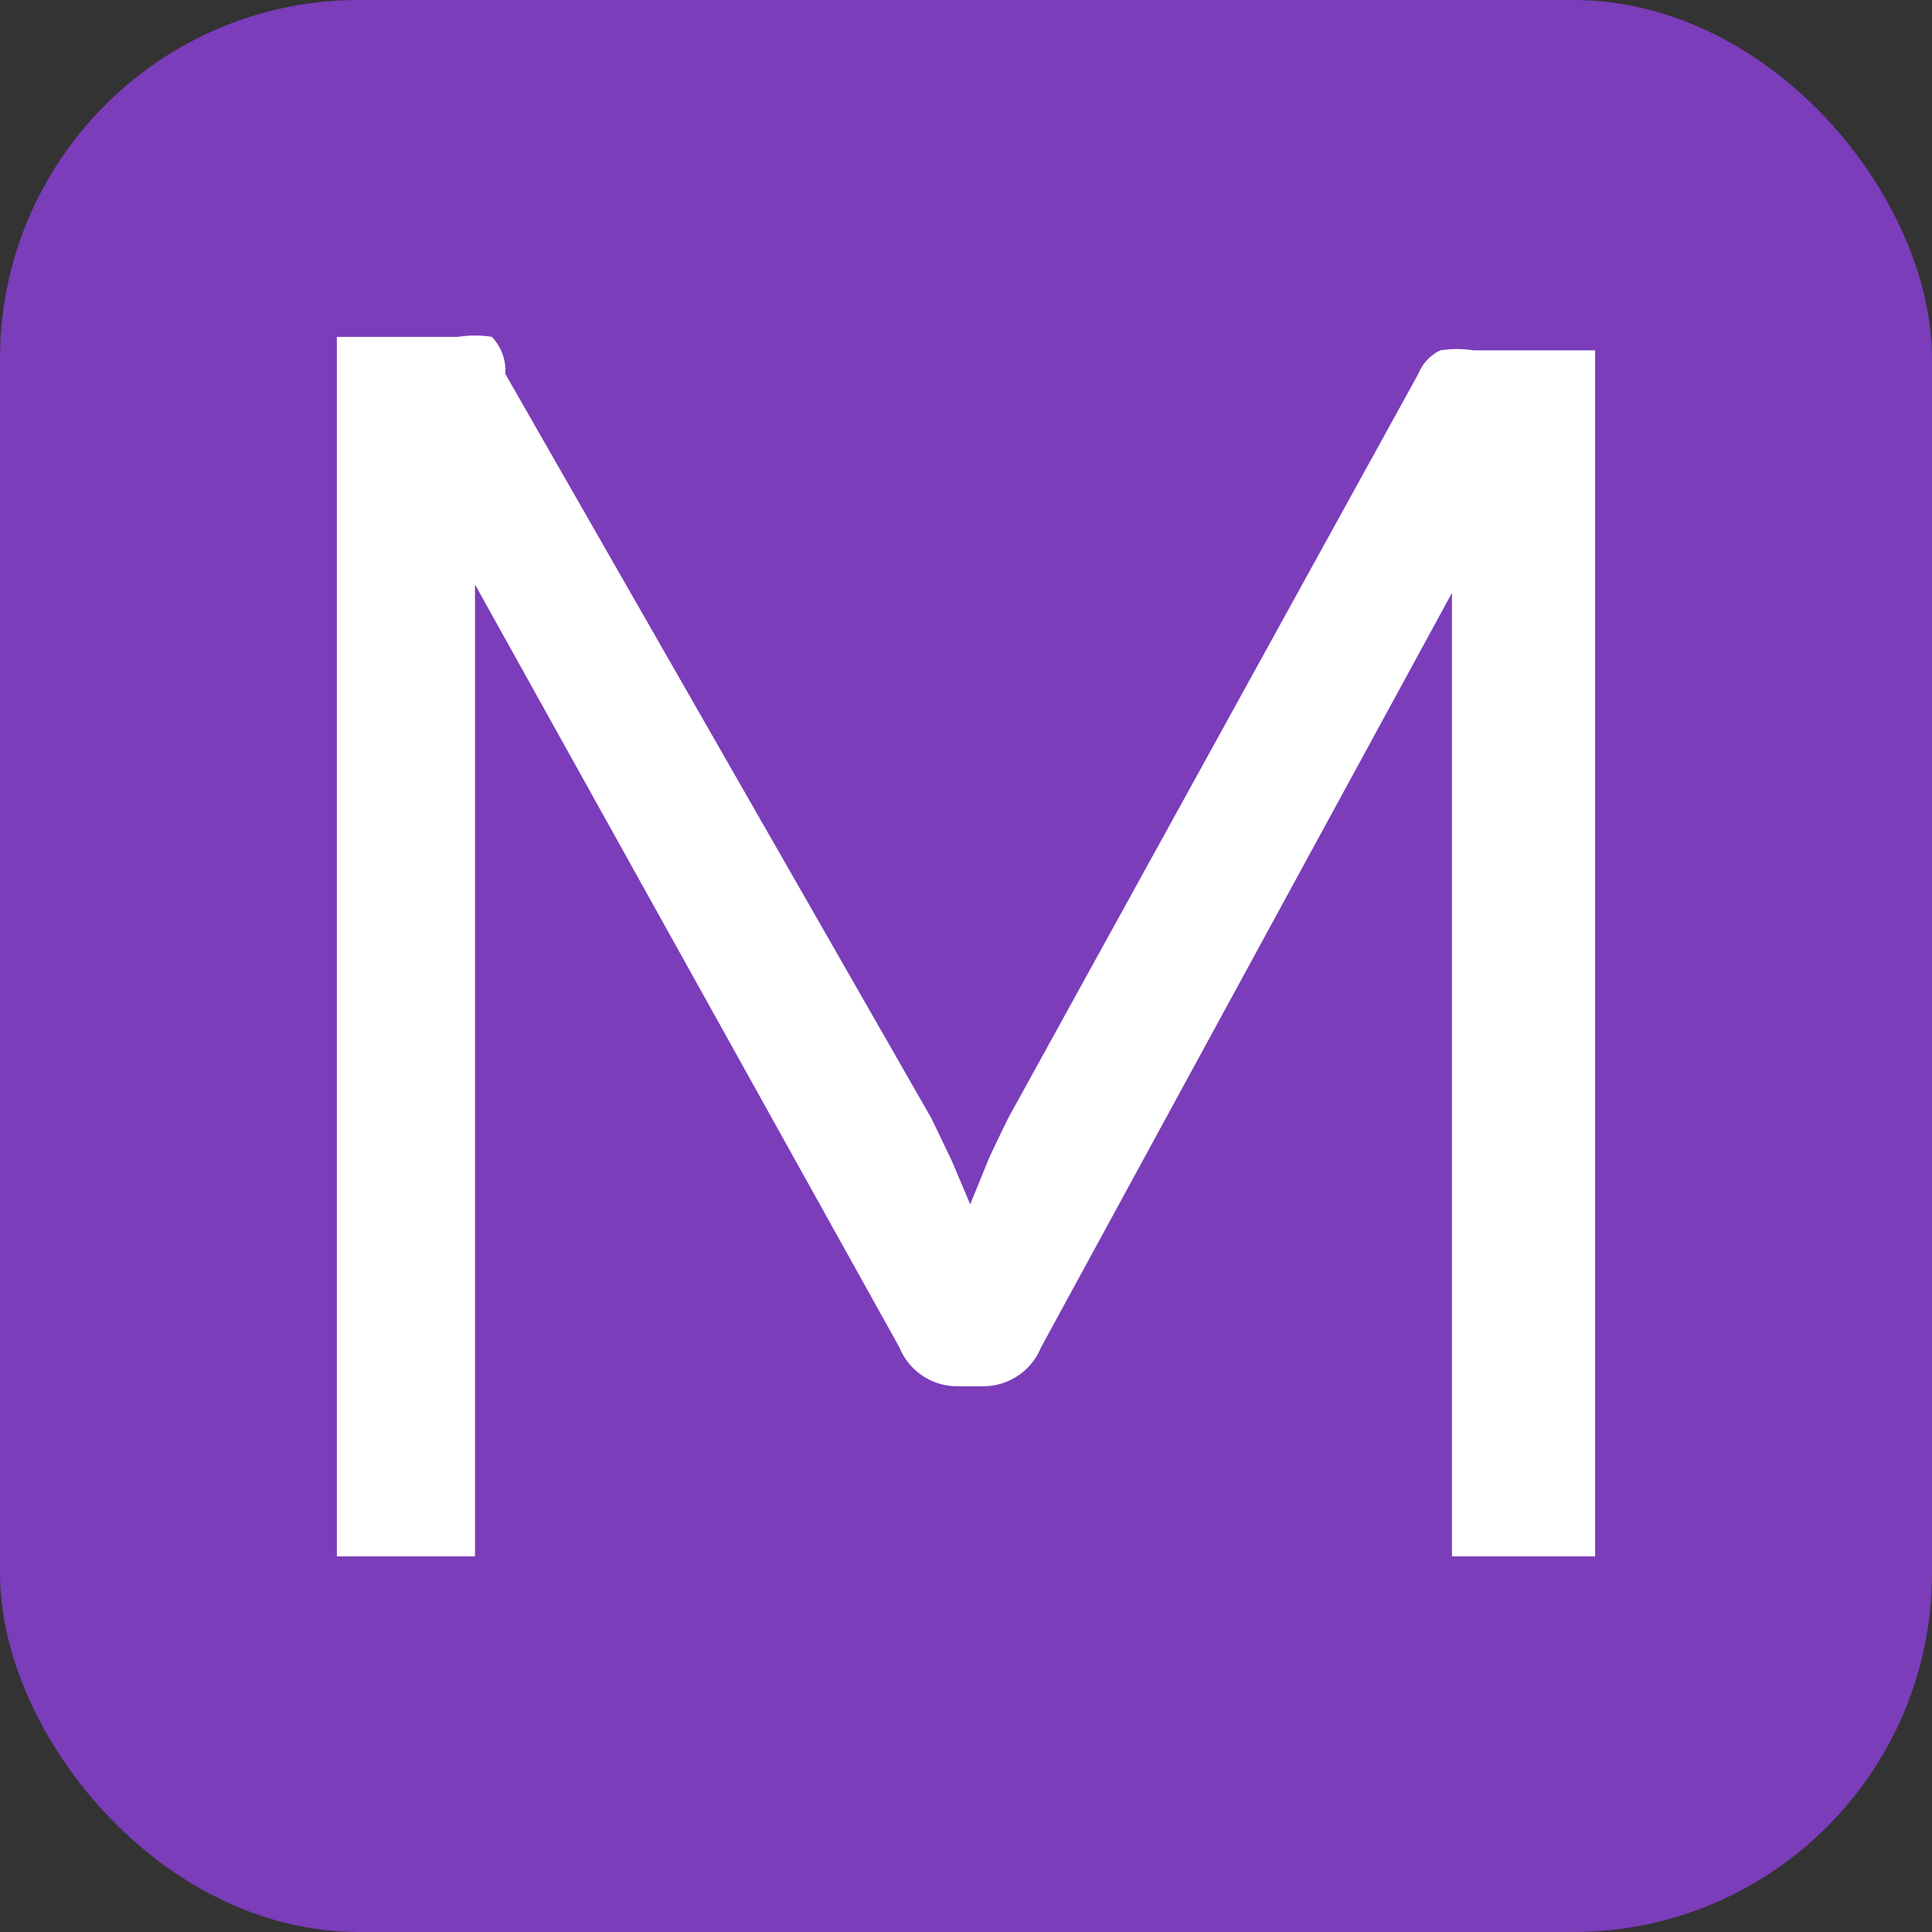
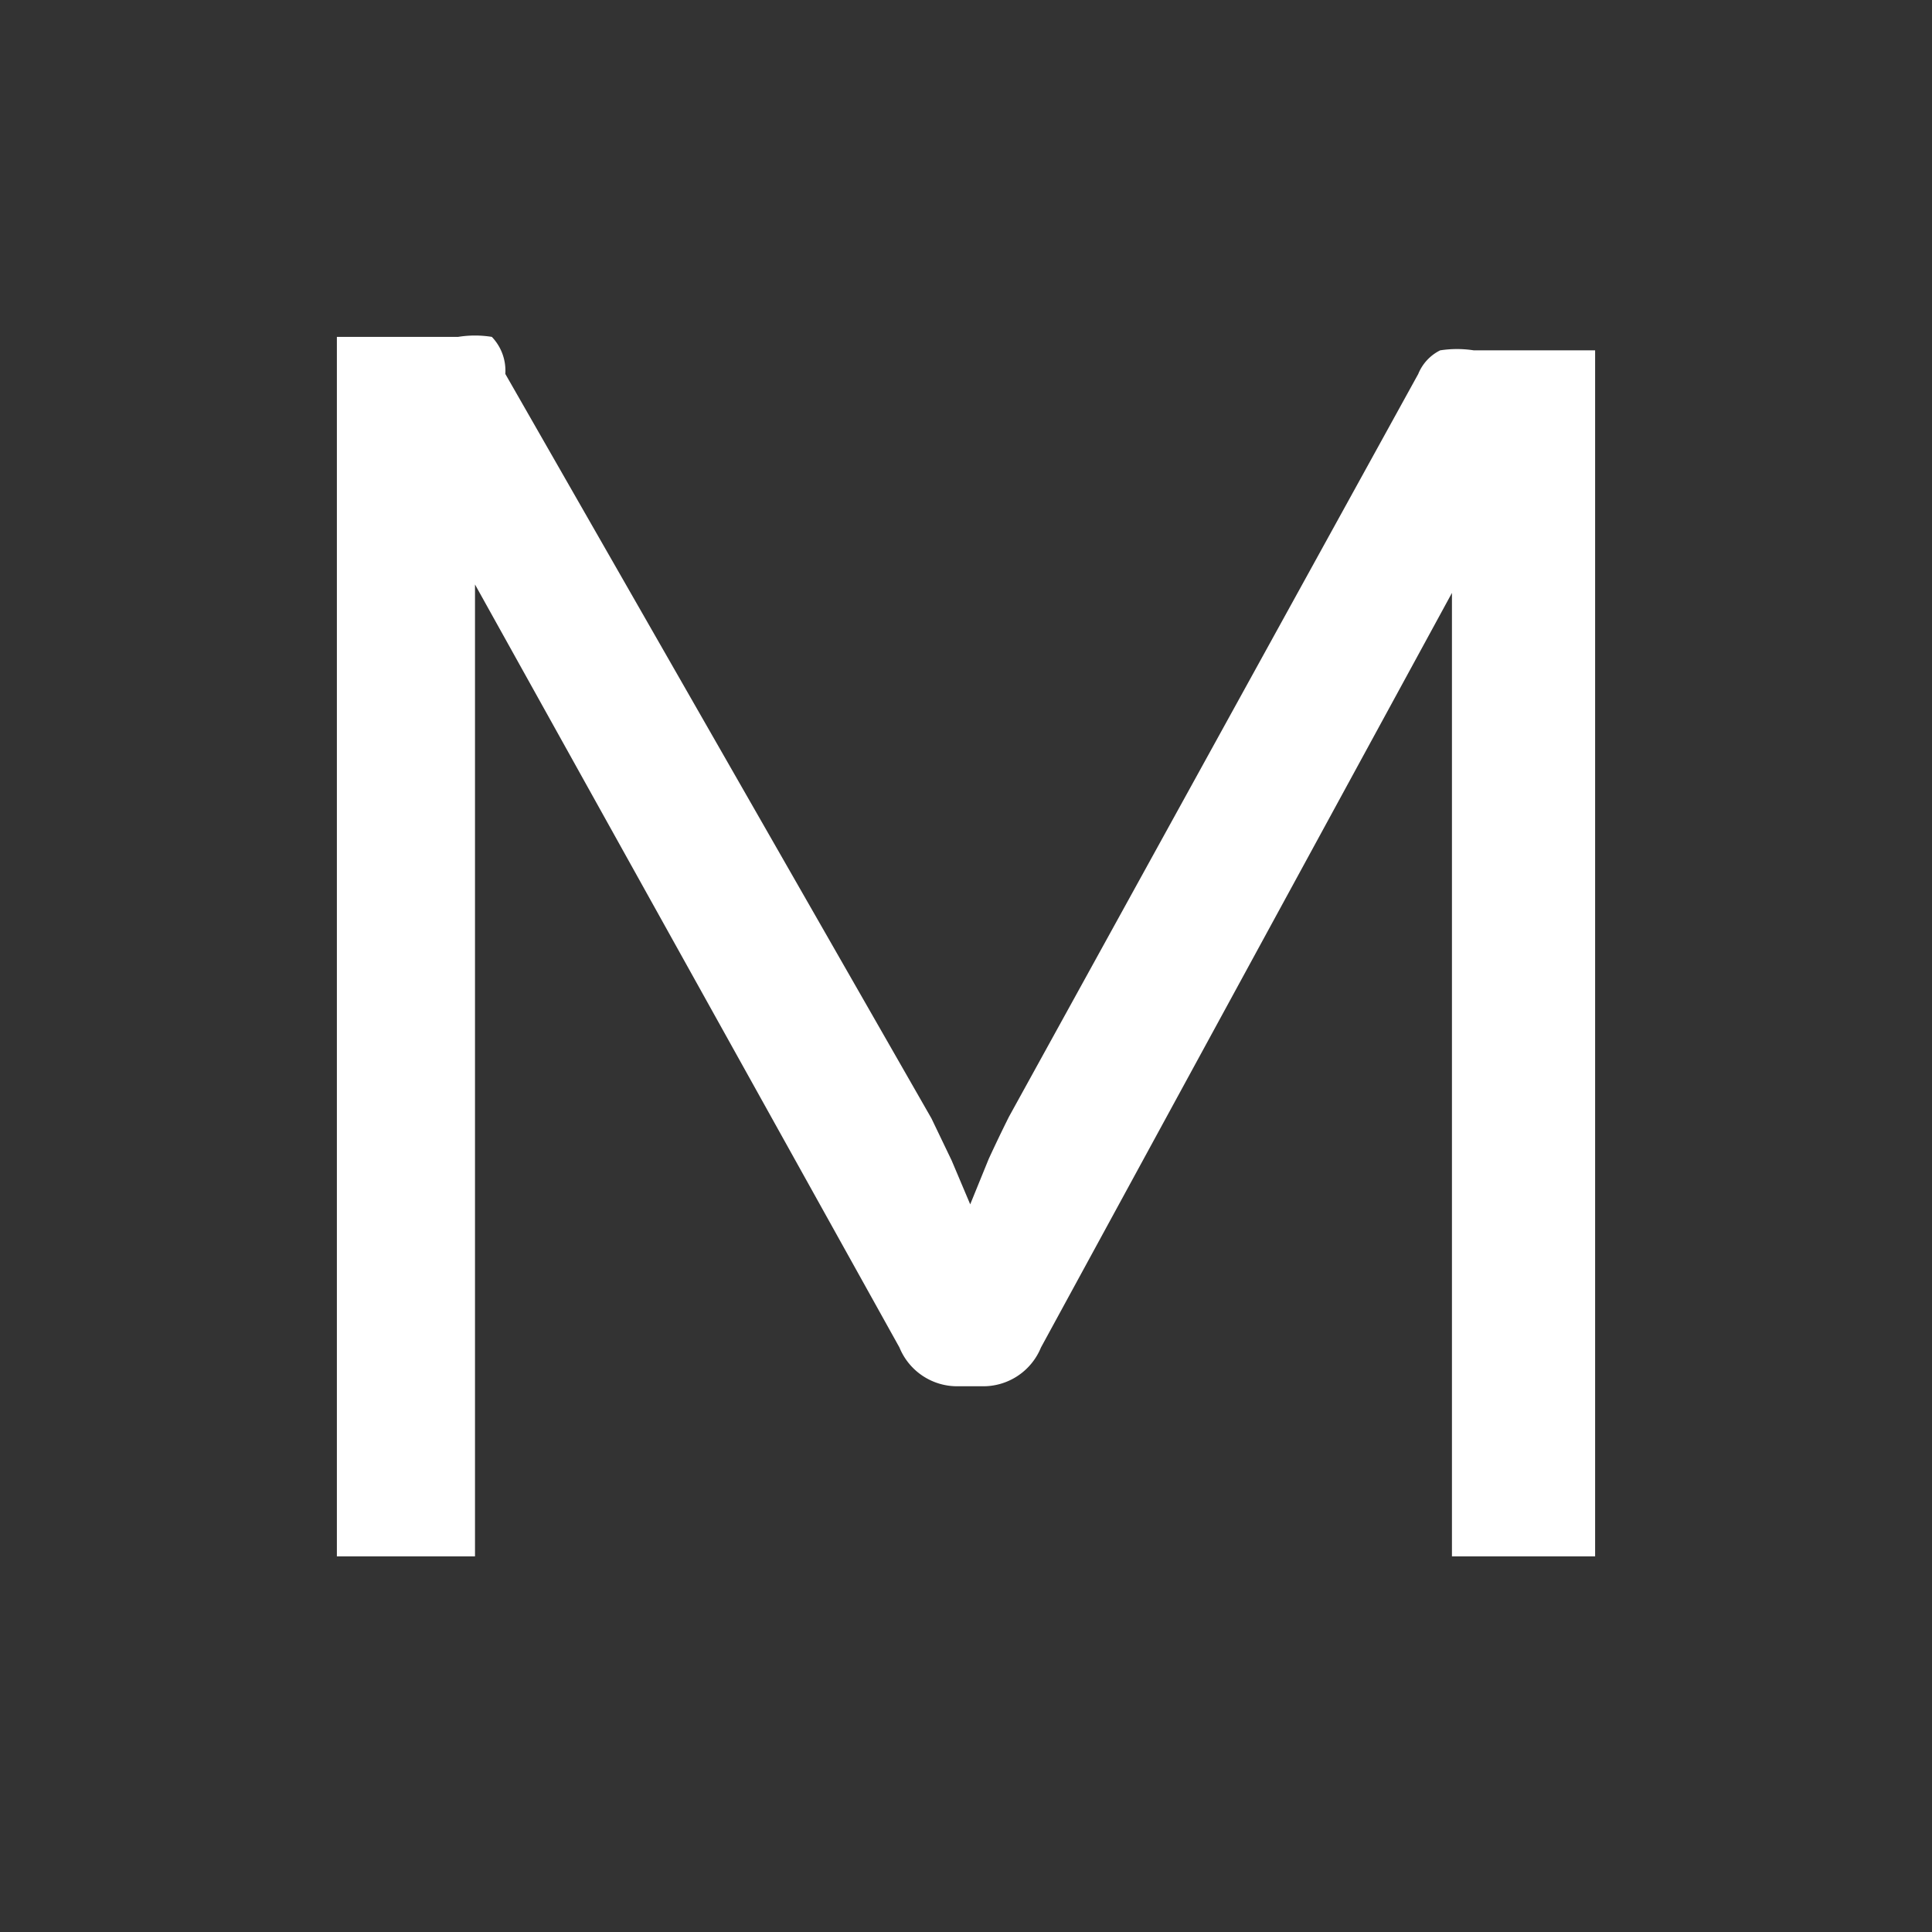
<svg xmlns="http://www.w3.org/2000/svg" width="11.47" height="11.47" viewBox="0 0 11.47 11.47">
  <rect x="0" y="0" width="11.47" height="11.47" fill="#333333" stroke="none" />
  <title>m</title>
  <g id="b0d62a31-4ebe-405d-bc57-2f20663cd8d1" data-name="Layer 2">
    <g id="9e453688-cf67-4541-af06-fd80b1e4fd69" data-name="Layer 1">
-       <rect width="11.47" height="11.47" rx="2.13" ry="2.13" style="fill: #7b3dba" />
      <path d="M5.65,6.89l.11.26.11-.27q.06-.13.12-.25L8.42,2.22a.27.27,0,0,1,.13-.14.65.65,0,0,1,.2,0h.72V9.24H8.62V4c0-.07,0-.15,0-.23s0-.16,0-.25L6.18,8a.37.37,0,0,1-.35.23H5.69A.37.37,0,0,1,5.34,8L2.82,3.47c0,.09,0,.17,0,.26s0,.16,0,.23V9.24H2V2h.72a.63.63,0,0,1,.2,0A.29.29,0,0,1,3,2.22L5.53,6.64Z" style="fill: #fff" />
    </g>
  </g>
</svg>